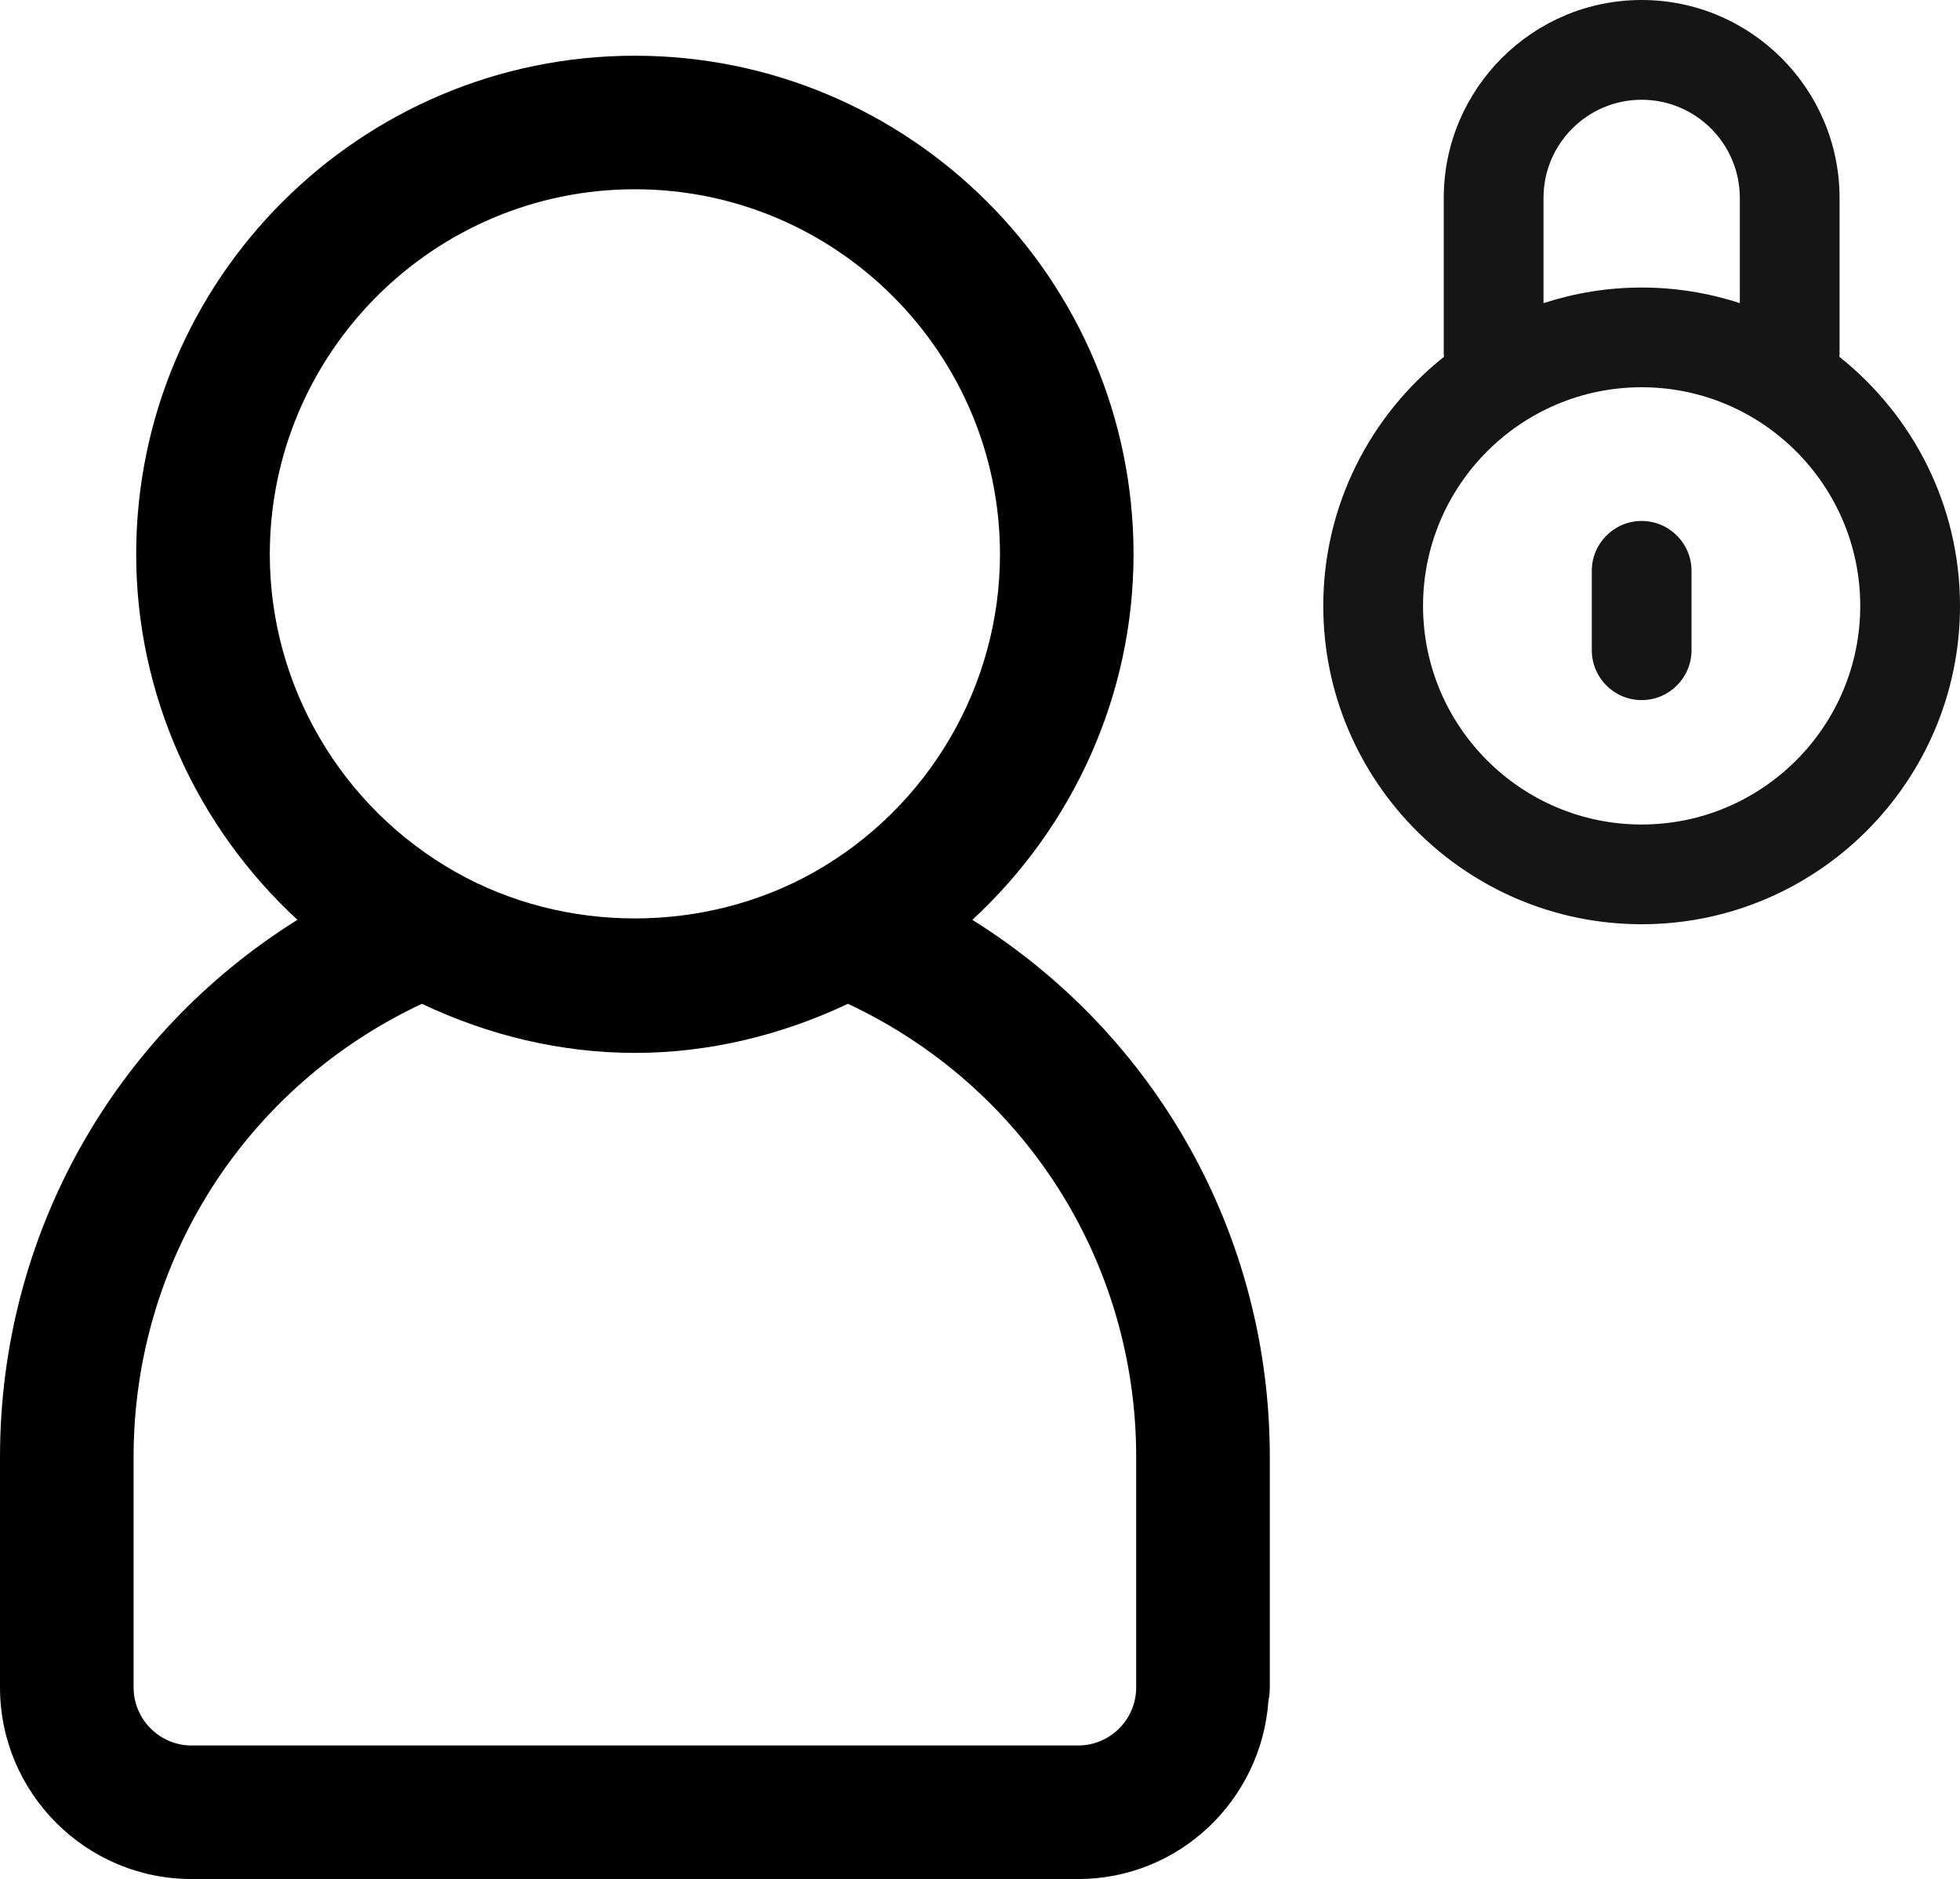
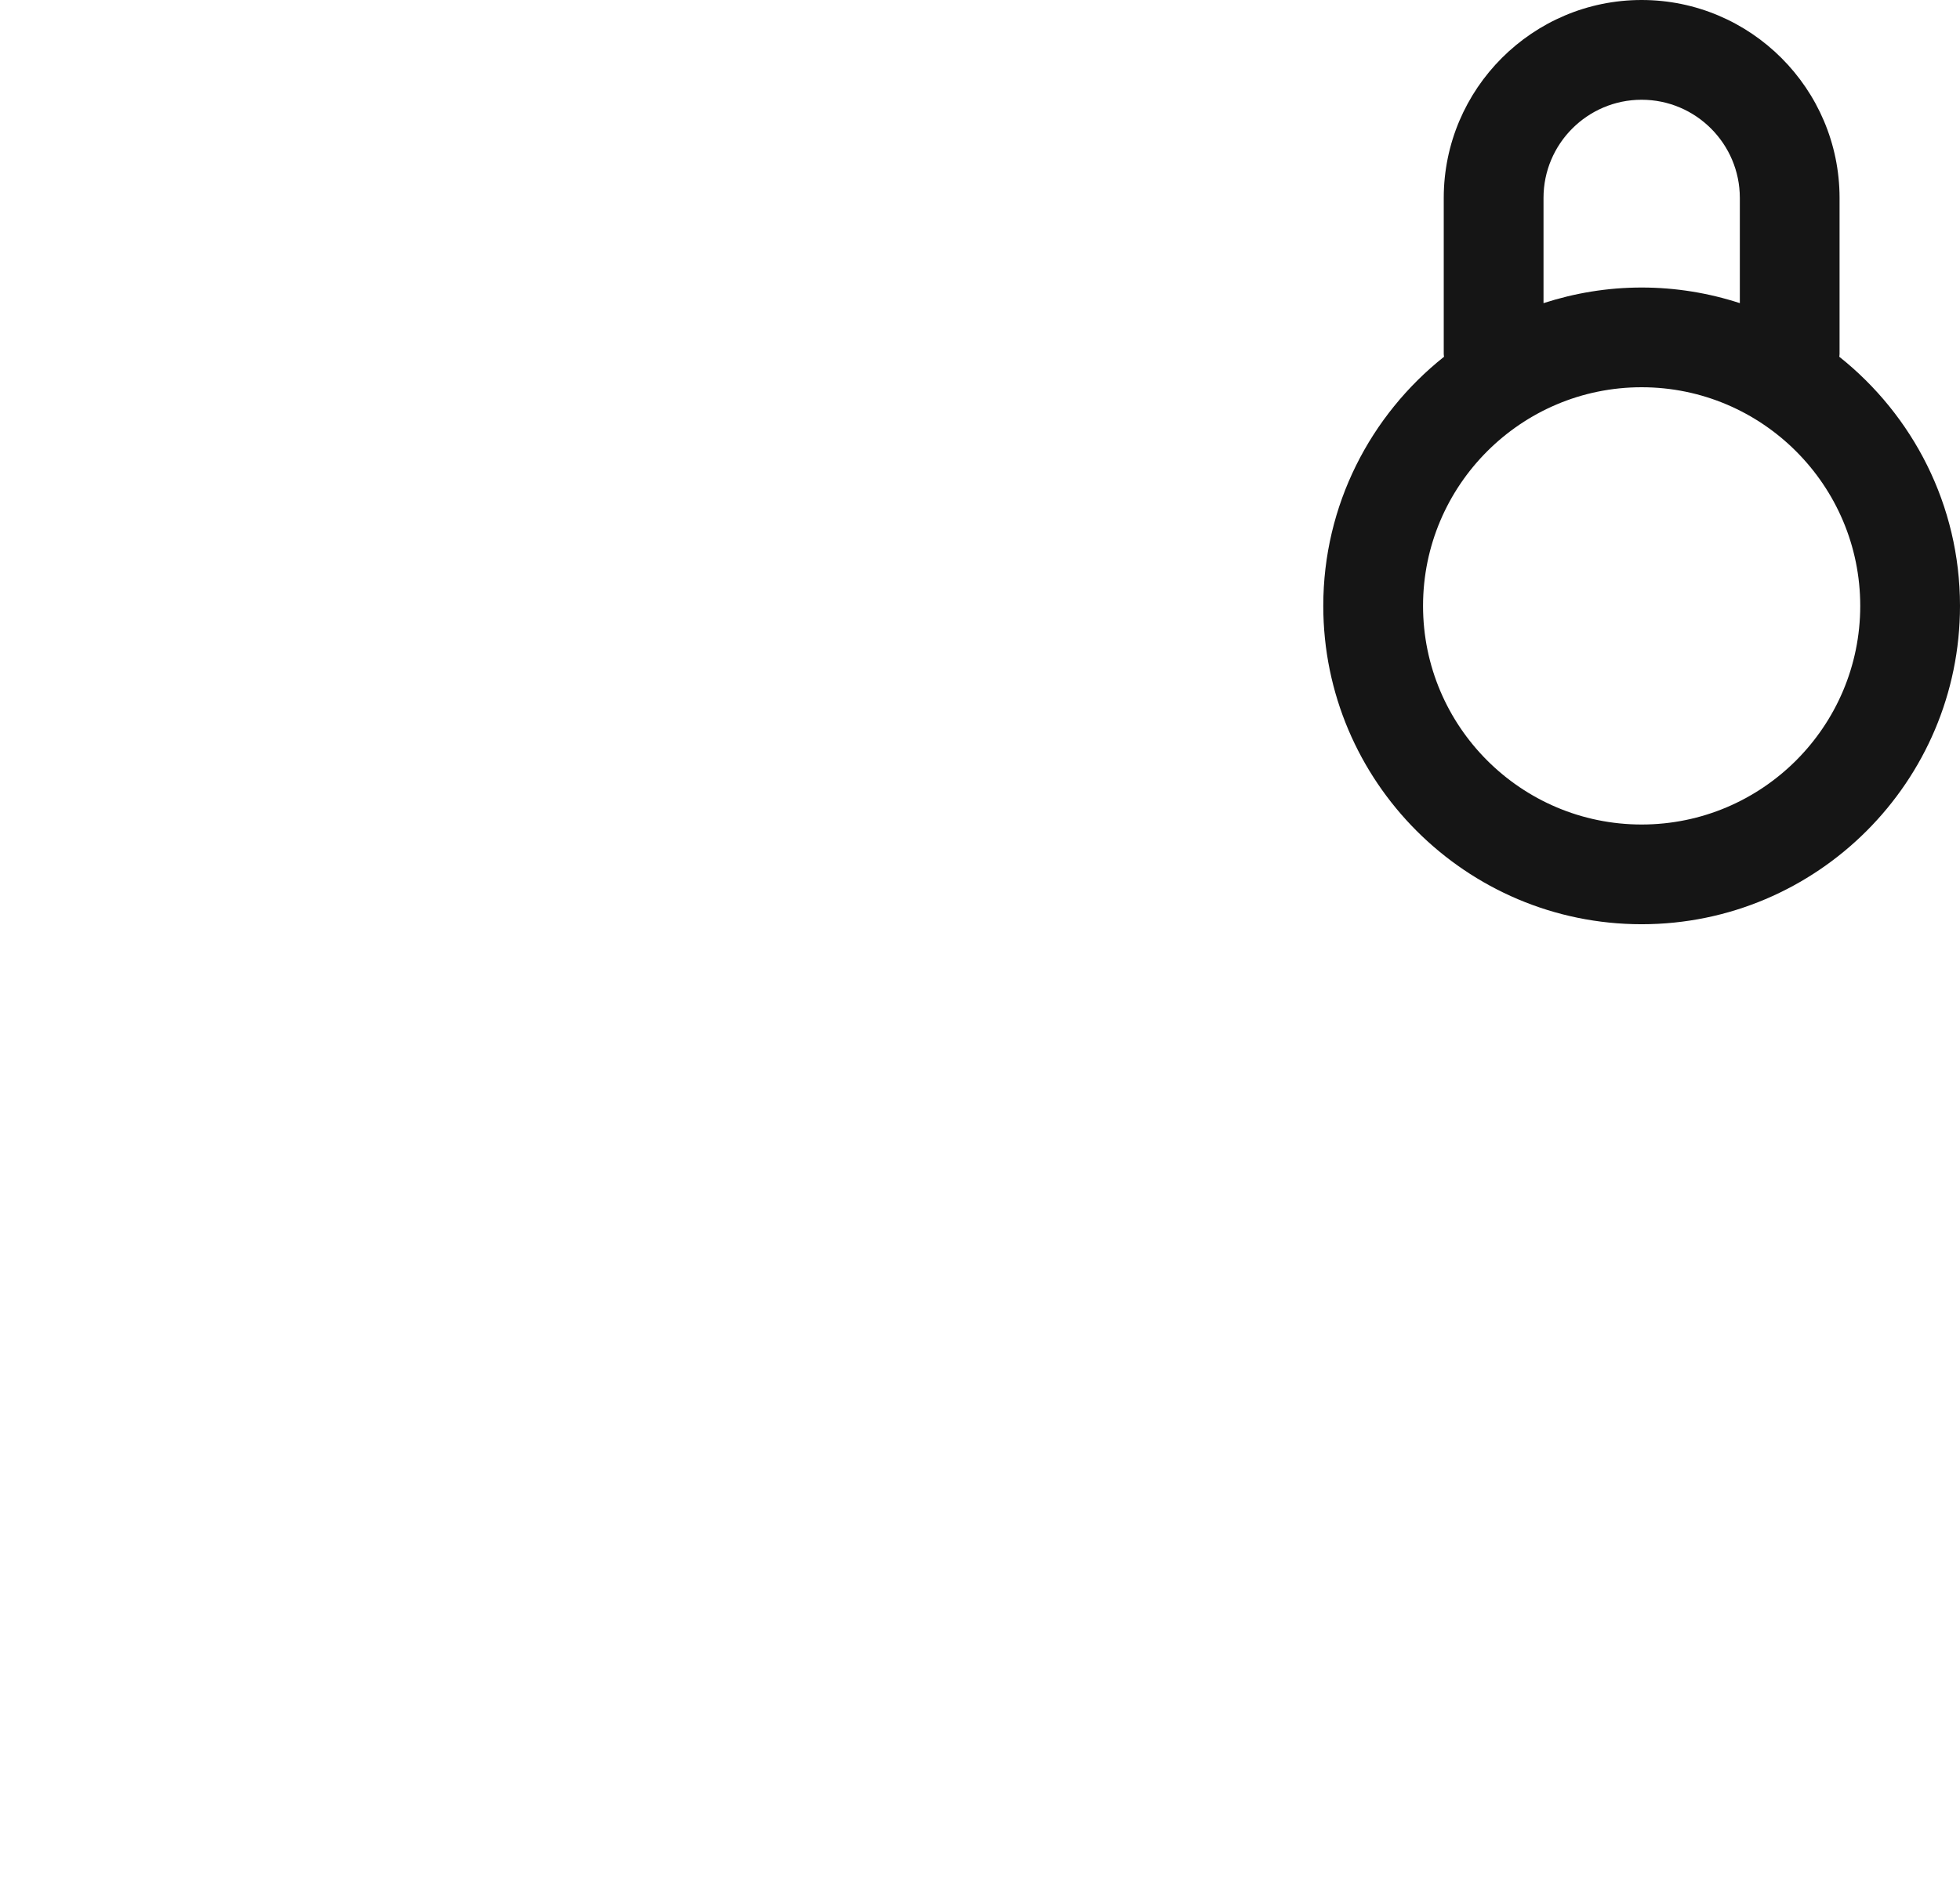
<svg xmlns="http://www.w3.org/2000/svg" version="1.1" id="타이틀" x="0px" y="0px" width="60.491px" height="58px" viewBox="0 0 60.491 58" enable-background="new 0 0 60.491 58" xml:space="preserve">
-   <path d="M39.19,44.973c0-6.852-3.516-13.04-9.181-16.58c3.118-2.88,4.975-6.949,4.975-11.282c0-8.487-6.904-15.391-15.391-15.391  c-8.484,0-15.39,6.904-15.39,15.391c0,4.332,1.858,8.401,4.976,11.281C3.517,31.931,0,38.121,0,44.973v7.109  C0,55.346,2.653,58,5.915,58h27.358c3.12,0,5.656-2.436,5.875-5.502c0.027-0.134,0.042-0.274,0.042-0.416V44.973z M8.327,17.111  c0-6.213,5.054-11.269,11.267-11.269s11.268,5.055,11.268,11.269c0,4.05-2.197,7.808-5.735,9.808c-3.382,1.908-7.691,1.906-11.061,0  C10.526,24.919,8.327,21.161,8.327,17.111z M33.273,53.878H5.915c-0.989,0-1.792-0.806-1.792-1.796v-7.109  c0-6.048,3.467-11.442,8.898-13.989c2.054,0.976,4.296,1.516,6.572,1.516c2.274,0,4.519-0.541,6.576-1.516  c5.43,2.547,8.897,7.943,8.897,13.989v7.109C35.067,53.072,34.263,53.878,33.273,53.878z" />
  <g>
    <g>
      <path fill="#151515" d="M56.766,11.012c0.001-0.027,0.008-0.053,0.008-0.082V6.107C56.771,2.74,54.032,0,50.665,0    c-3.366,0-6.105,2.74-6.107,6.107v4.823c0,0.028,0.007,0.055,0.009,0.082c-2.268,1.802-3.727,4.577-3.727,7.689    c0,5.419,4.408,9.827,9.825,9.827c5.419,0,9.826-4.408,9.826-9.827C60.491,15.589,59.032,12.814,56.766,11.012z M47.637,6.108    c0-1.67,1.358-3.029,3.028-3.029c1.671,0,3.029,1.359,3.031,3.028v3.25c-0.955-0.311-1.973-0.482-3.031-0.482    c-1.057,0-2.073,0.173-3.028,0.482V6.108z M50.665,25.45c-3.72,0-6.746-3.027-6.746-6.748s3.026-6.749,6.746-6.749    c3.721,0,6.747,3.028,6.747,6.749S54.386,25.45,50.665,25.45z" />
-       <path fill="#151515" d="M50.665,16.081c-0.849,0-1.538,0.69-1.538,1.54v2.448c0,0.851,0.689,1.541,1.538,1.541    c0.851,0,1.54-0.69,1.54-1.541V17.62C52.205,16.771,51.516,16.081,50.665,16.081z" />
    </g>
  </g>
</svg>